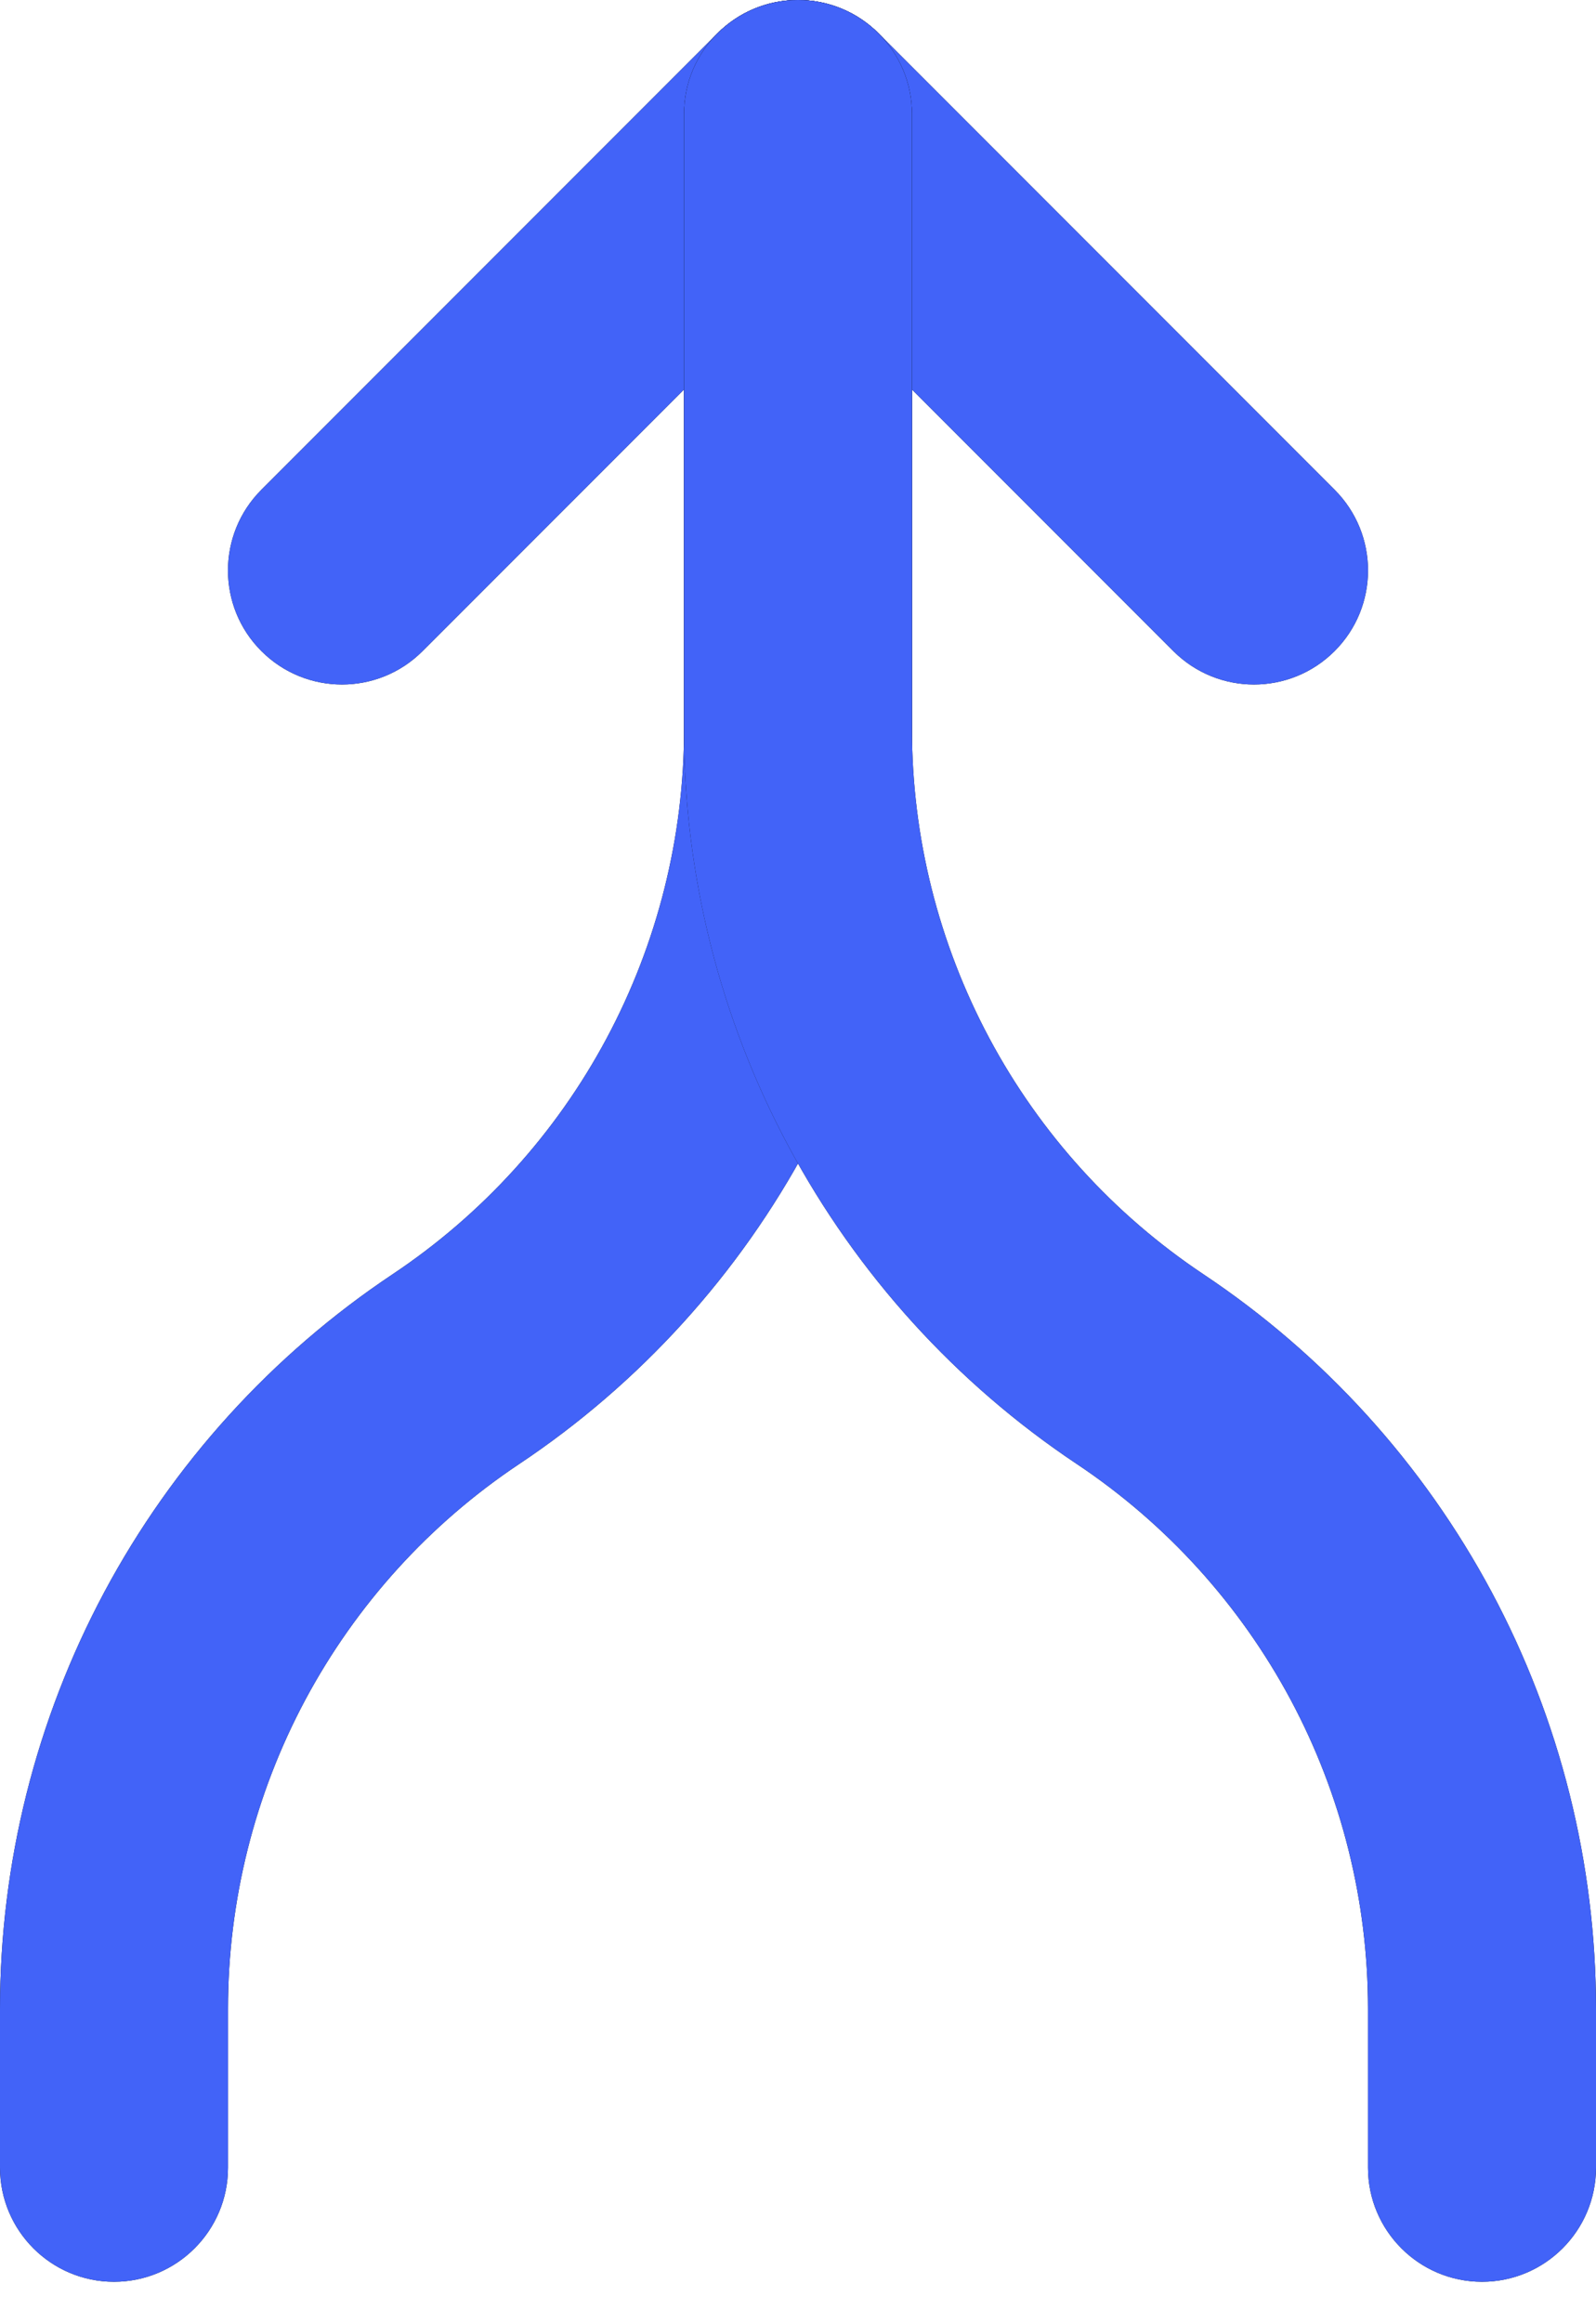
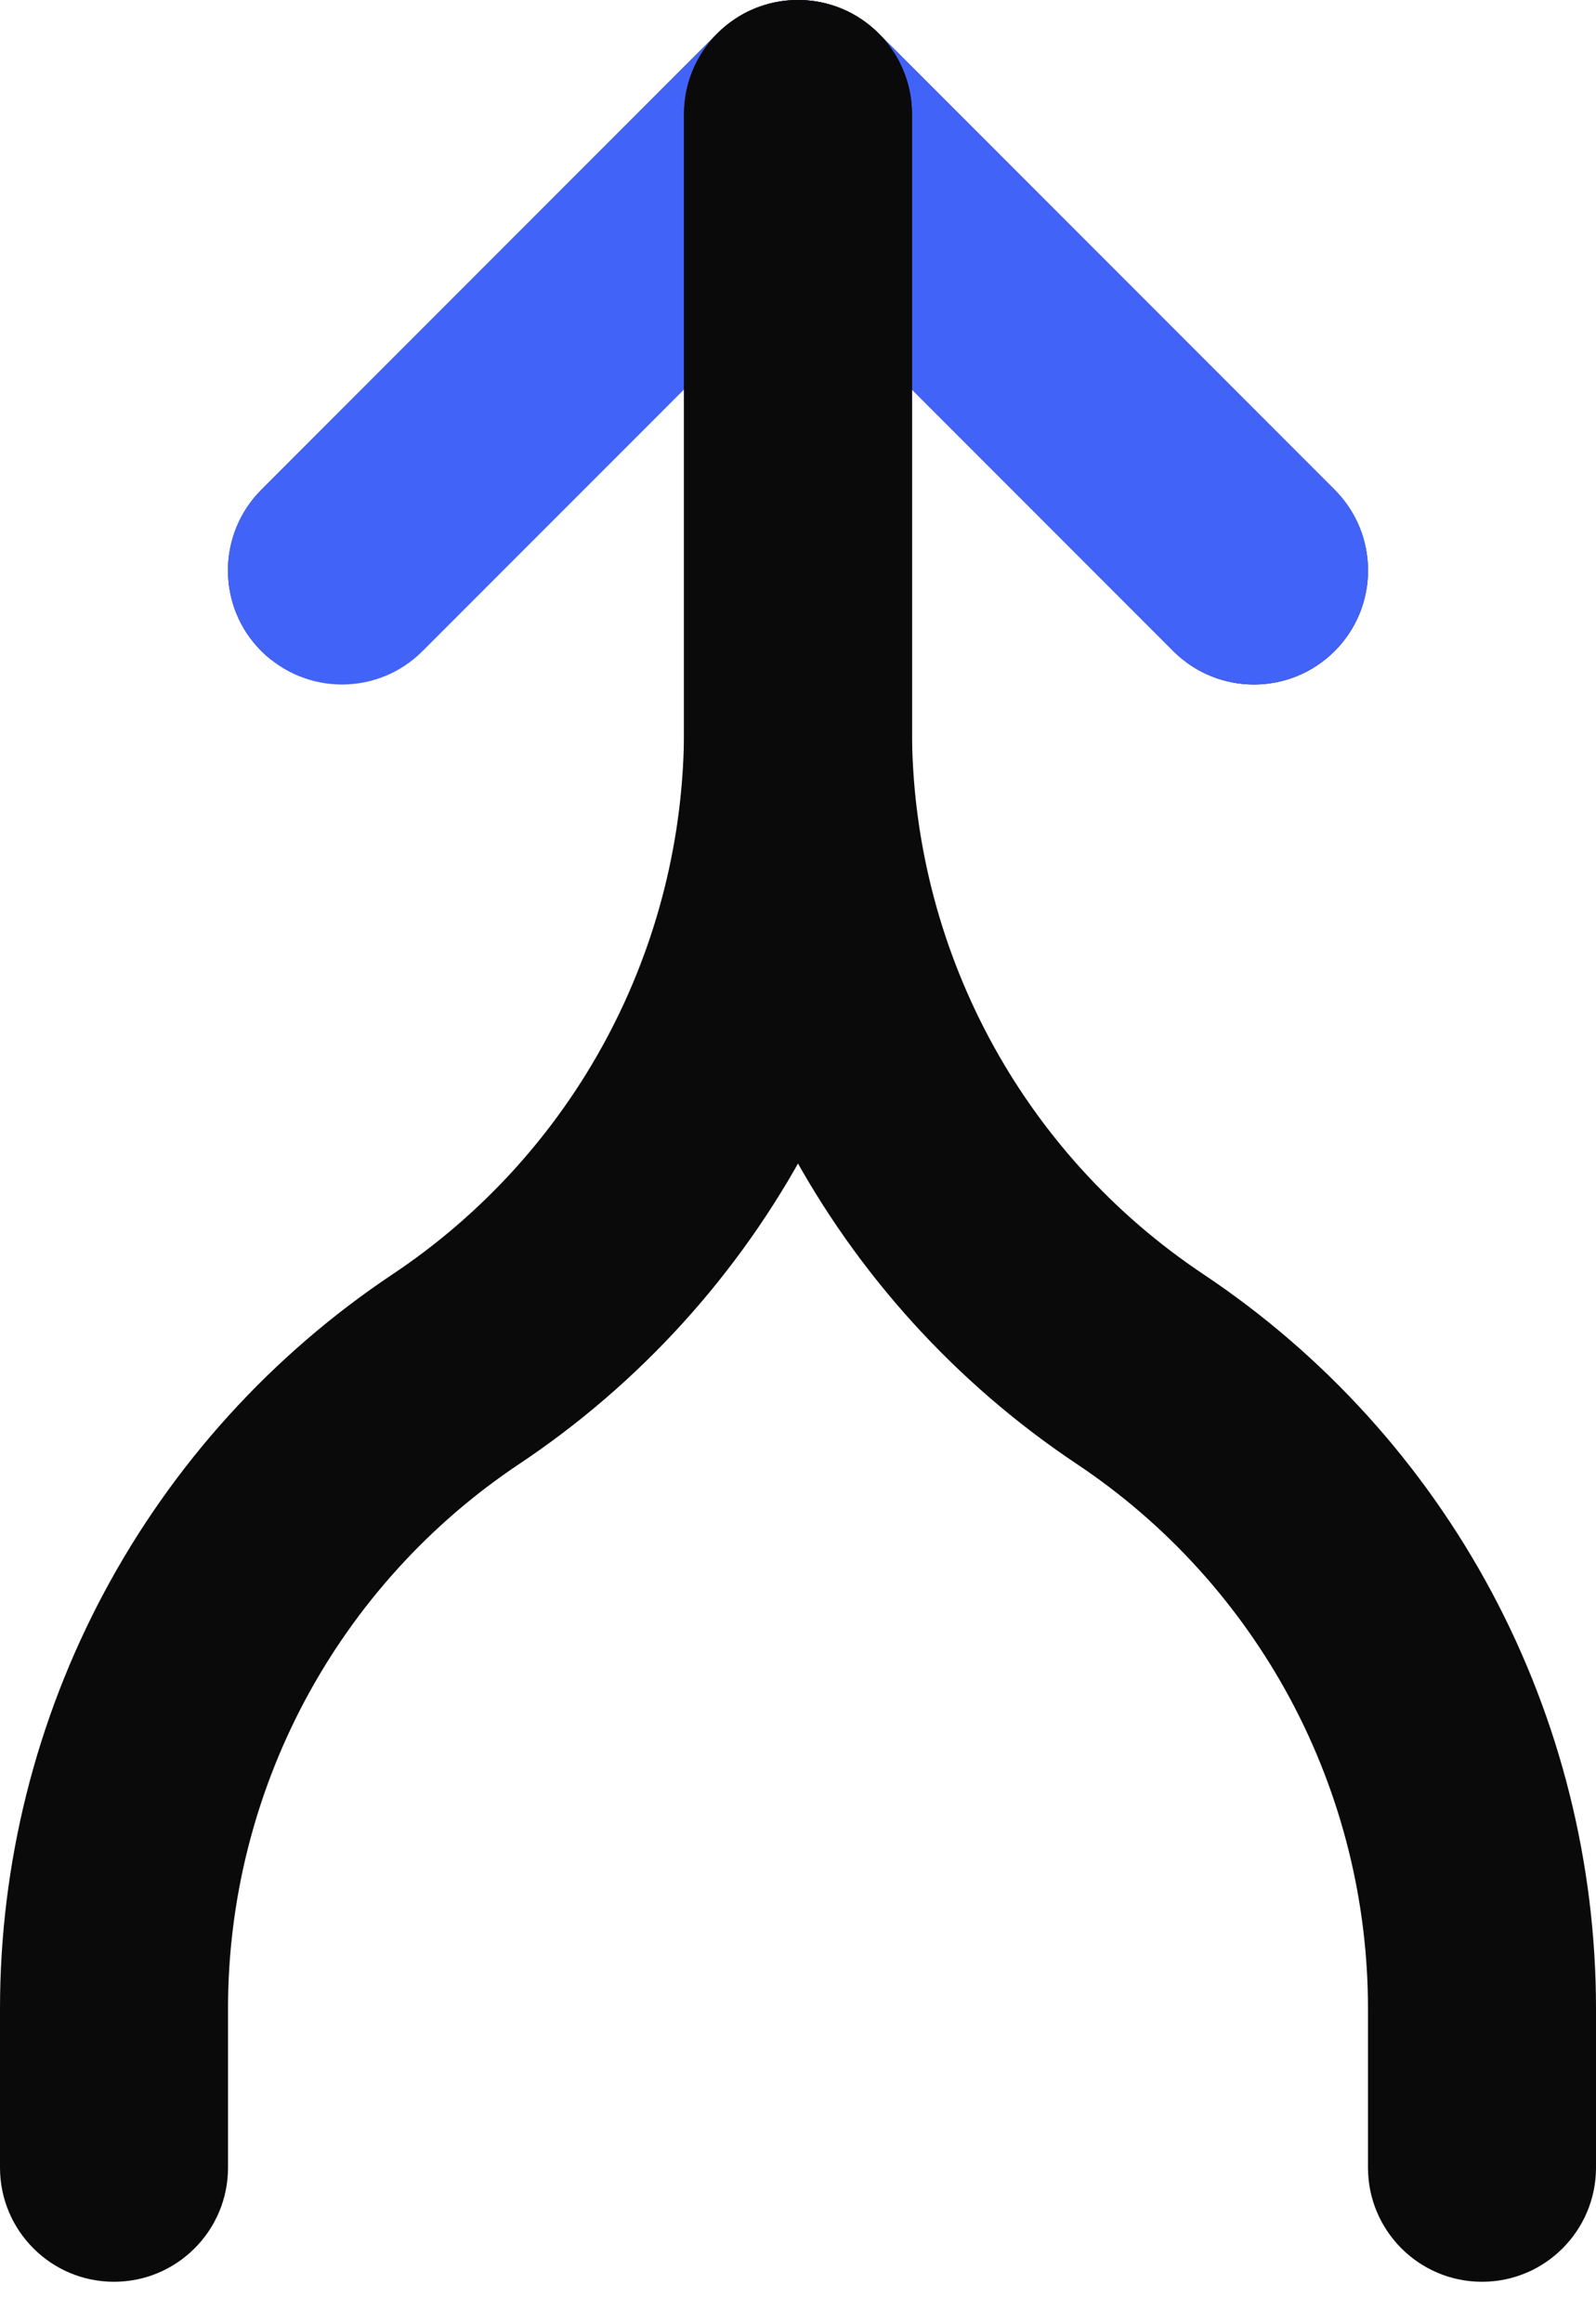
<svg xmlns="http://www.w3.org/2000/svg" width="22" height="32" viewBox="0 0 22 32" fill="none">
-   <path fill-rule="evenodd" clip-rule="evenodd" d="M9.889 0.46C10.502 -0.153 11.498 -0.153 12.111 0.46L18.397 6.746C19.011 7.36 19.011 8.355 18.397 8.968C17.783 9.582 16.788 9.582 16.174 8.968L11 3.794L5.825 8.968C5.212 9.582 4.217 9.582 3.603 8.968C2.989 8.355 2.989 7.36 3.603 6.746L9.889 0.46Z" fill="#0A0A0A" />
+   <path fill-rule="evenodd" clip-rule="evenodd" d="M9.889 0.46C10.502 -0.153 11.498 -0.153 12.111 0.46L18.397 6.746C19.011 7.36 19.011 8.355 18.397 8.968C17.783 9.582 16.788 9.582 16.174 8.968L11 3.794C5.212 9.582 4.217 9.582 3.603 8.968C2.989 8.355 2.989 7.36 3.603 6.746L9.889 0.46Z" fill="#0A0A0A" />
  <path fill-rule="evenodd" clip-rule="evenodd" d="M9.889 0.46C10.502 -0.153 11.498 -0.153 12.111 0.46L18.397 6.746C19.011 7.36 19.011 8.355 18.397 8.968C17.783 9.582 16.788 9.582 16.174 8.968L11 3.794L5.825 8.968C5.212 9.582 4.217 9.582 3.603 8.968C2.989 8.355 2.989 7.36 3.603 6.746L9.889 0.46Z" fill="#4263F8" />
  <path fill-rule="evenodd" clip-rule="evenodd" d="M11 0C11.868 0 12.571 0.704 12.571 1.571V10.048C12.571 10.048 12.571 10.048 12.571 10.048C12.572 12.049 12.078 14.02 11.133 15.785C10.188 17.55 8.823 19.054 7.157 20.165C5.922 20.988 4.91 22.104 4.209 23.412C3.509 24.721 3.143 26.182 3.143 27.666V29.857C3.143 30.725 2.439 31.429 1.571 31.429C0.704 31.429 2.22239e-08 30.725 2.22239e-08 29.857V27.667C2.22239e-08 27.667 2.22239e-08 27.667 2.22239e-08 27.667C-0 25.665 0.494 23.694 1.438 21.929C2.383 20.164 3.749 18.66 5.414 17.55C6.649 16.726 7.662 15.611 8.362 14.302C9.062 12.993 9.429 11.532 9.429 10.048V1.571C9.429 0.704 10.132 0 11 0Z" fill="#0A0A0A" />
-   <path fill-rule="evenodd" clip-rule="evenodd" d="M11 0C11.868 0 12.571 0.704 12.571 1.571V10.048C12.571 10.048 12.571 10.048 12.571 10.048C12.572 12.049 12.078 14.02 11.133 15.785C10.188 17.55 8.823 19.054 7.157 20.165C5.922 20.988 4.91 22.104 4.209 23.412C3.509 24.721 3.143 26.182 3.143 27.666V29.857C3.143 30.725 2.439 31.429 1.571 31.429C0.704 31.429 2.22239e-08 30.725 2.22239e-08 29.857V27.667C2.22239e-08 27.667 2.22239e-08 27.667 2.22239e-08 27.667C-0 25.665 0.494 23.694 1.438 21.929C2.383 20.164 3.749 18.66 5.414 17.55C6.649 16.726 7.662 15.611 8.362 14.302C9.062 12.993 9.429 11.532 9.429 10.048V1.571C9.429 0.704 10.132 0 11 0Z" fill="#4263F8" />
  <path fill-rule="evenodd" clip-rule="evenodd" d="M11 0C11.868 0 12.571 0.704 12.571 1.571V10.048C12.571 11.532 12.938 12.993 13.638 14.302C14.338 15.611 15.351 16.726 16.586 17.55C18.252 18.66 19.617 20.164 20.562 21.929C21.506 23.694 22 25.665 22 27.667C22 27.666 22 27.667 22 27.667V29.857C22 30.725 21.296 31.429 20.429 31.429C19.561 31.429 18.857 30.725 18.857 29.857V27.667C18.857 26.182 18.491 24.721 17.791 23.412C17.09 22.104 16.078 20.988 14.843 20.165C13.177 19.054 11.812 17.55 10.867 15.785C9.923 14.02 9.428 12.049 9.429 10.048C9.429 10.048 9.429 10.048 9.429 10.048V1.571C9.429 0.704 10.132 0 11 0Z" fill="#0A0A0A" />
-   <path fill-rule="evenodd" clip-rule="evenodd" d="M11 0C11.868 0 12.571 0.704 12.571 1.571V10.048C12.571 11.532 12.938 12.993 13.638 14.302C14.338 15.611 15.351 16.726 16.586 17.55C18.252 18.66 19.617 20.164 20.562 21.929C21.506 23.694 22 25.665 22 27.667C22 27.666 22 27.667 22 27.667V29.857C22 30.725 21.296 31.429 20.429 31.429C19.561 31.429 18.857 30.725 18.857 29.857V27.667C18.857 26.182 18.491 24.721 17.791 23.412C17.09 22.104 16.078 20.988 14.843 20.165C13.177 19.054 11.812 17.55 10.867 15.785C9.923 14.02 9.428 12.049 9.429 10.048C9.429 10.048 9.429 10.048 9.429 10.048V1.571C9.429 0.704 10.132 0 11 0Z" fill="#4263F8" />
</svg>